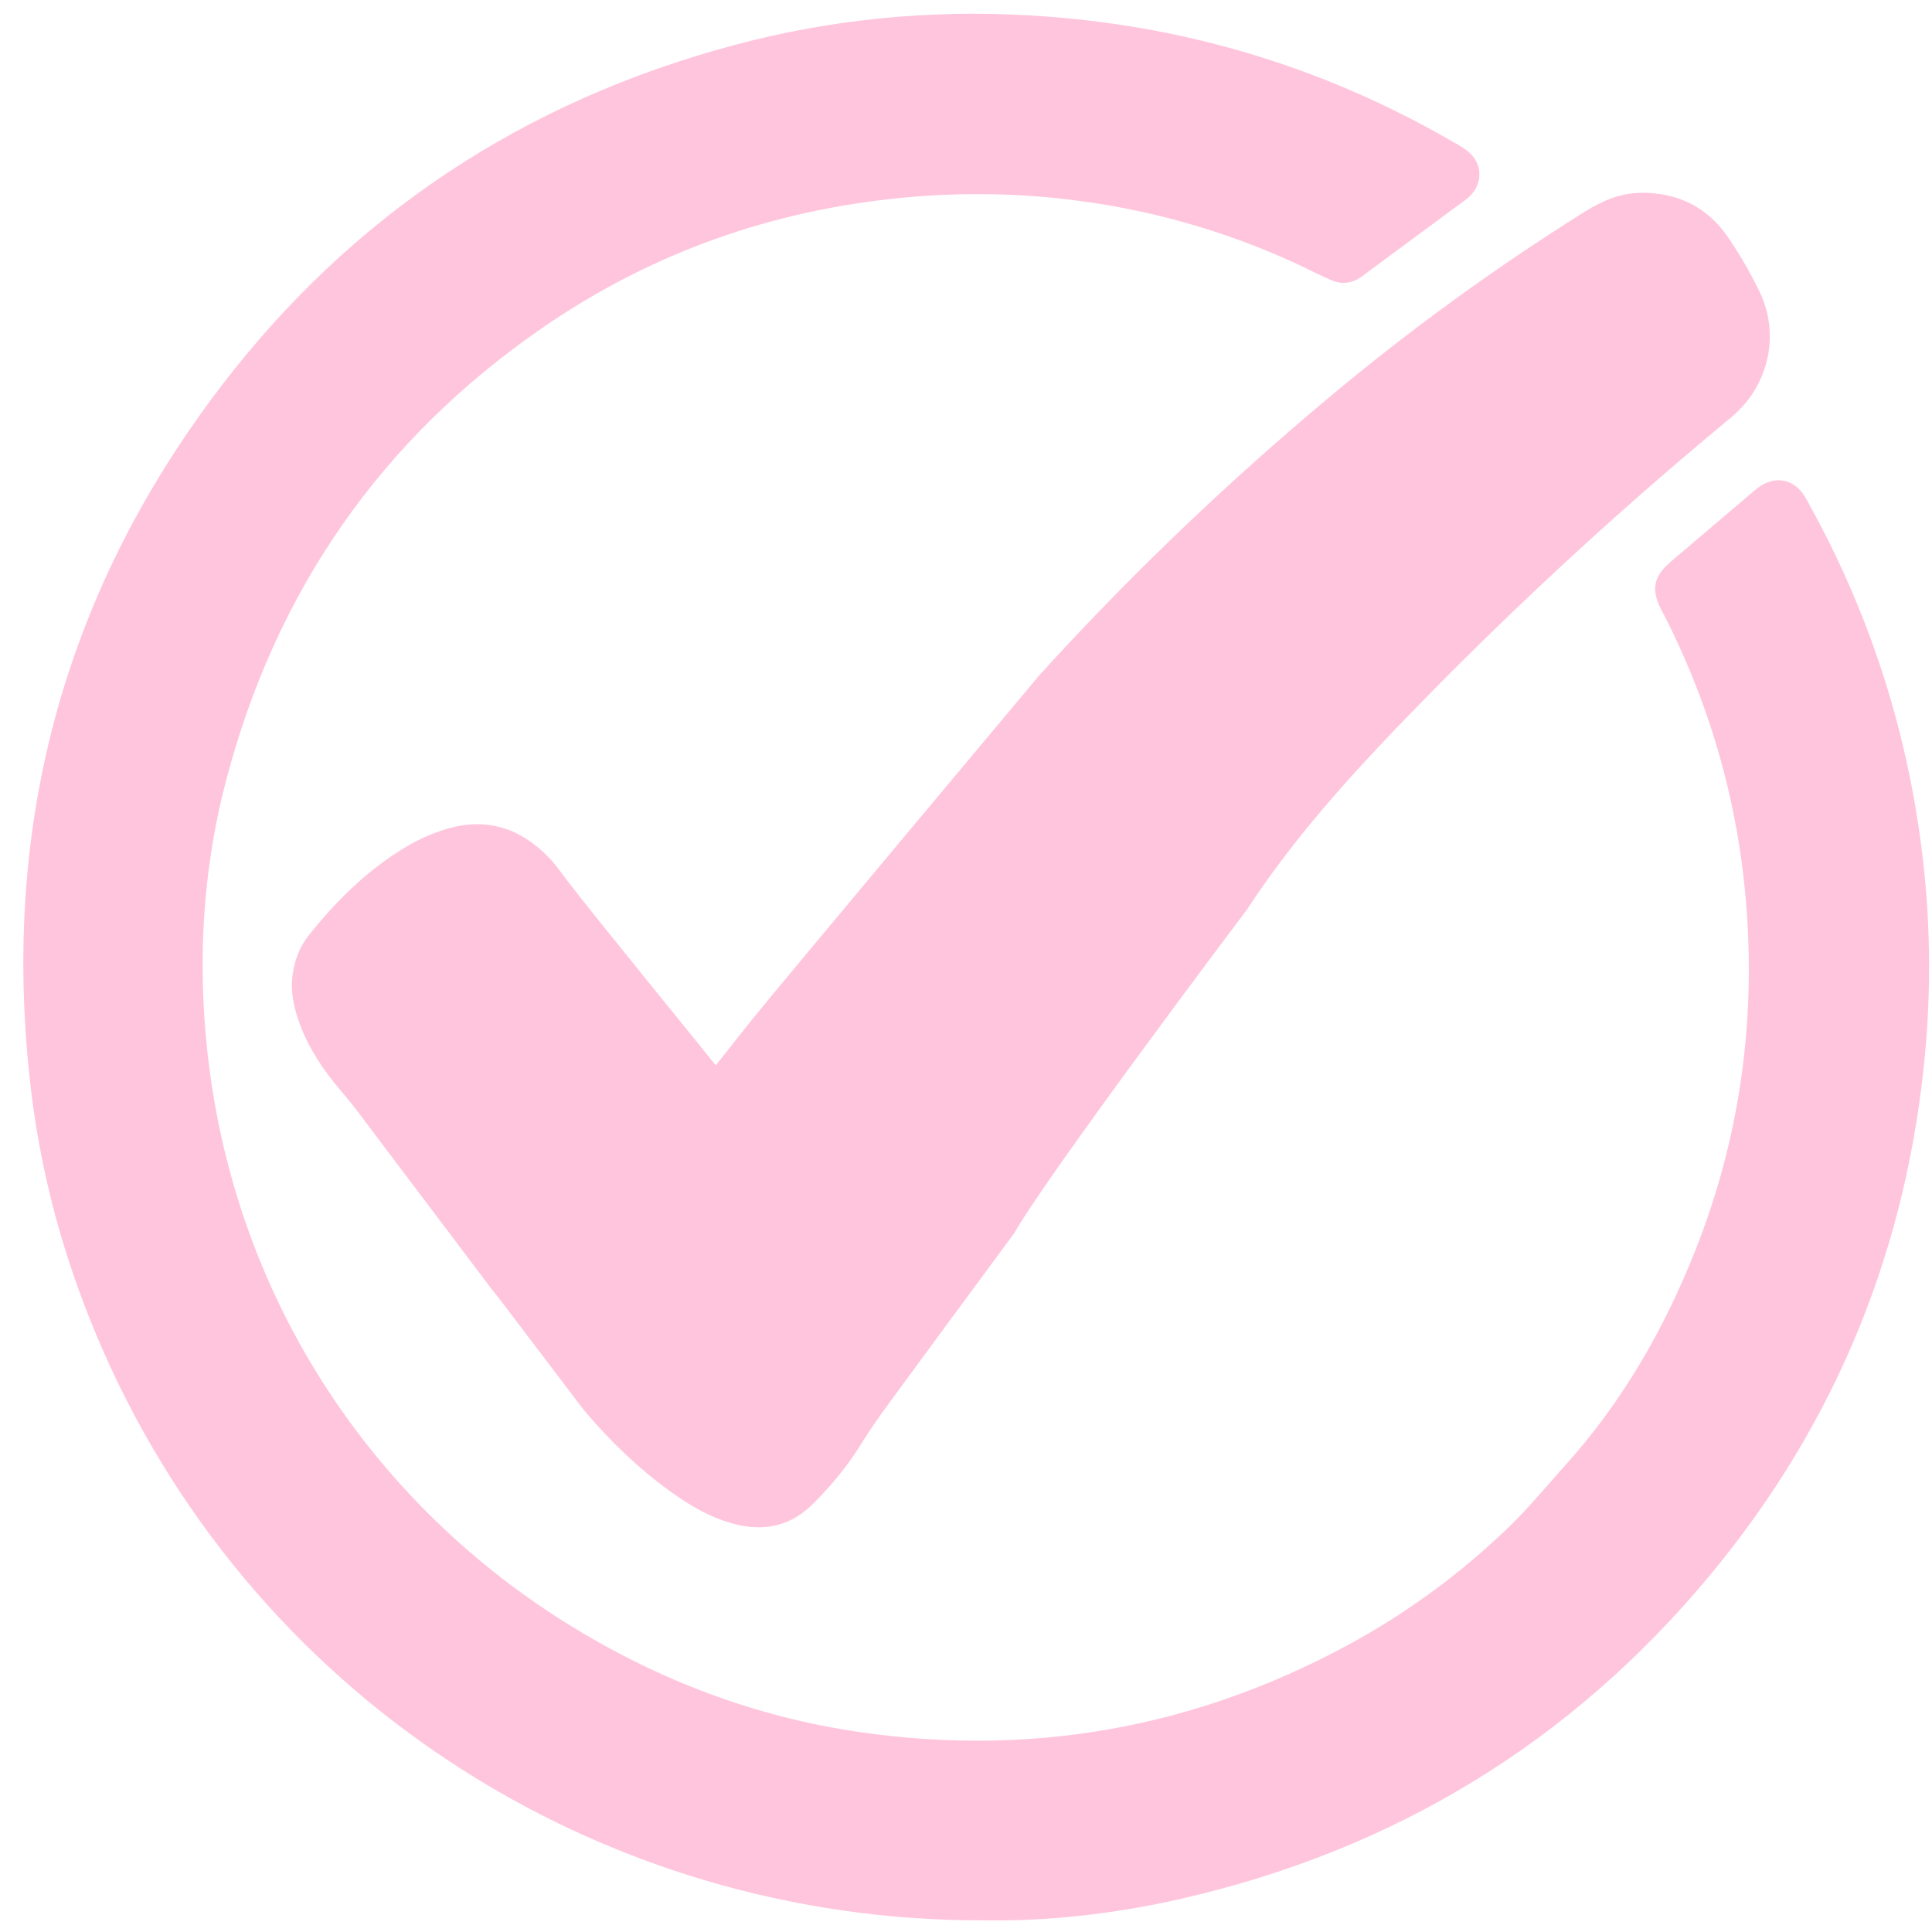
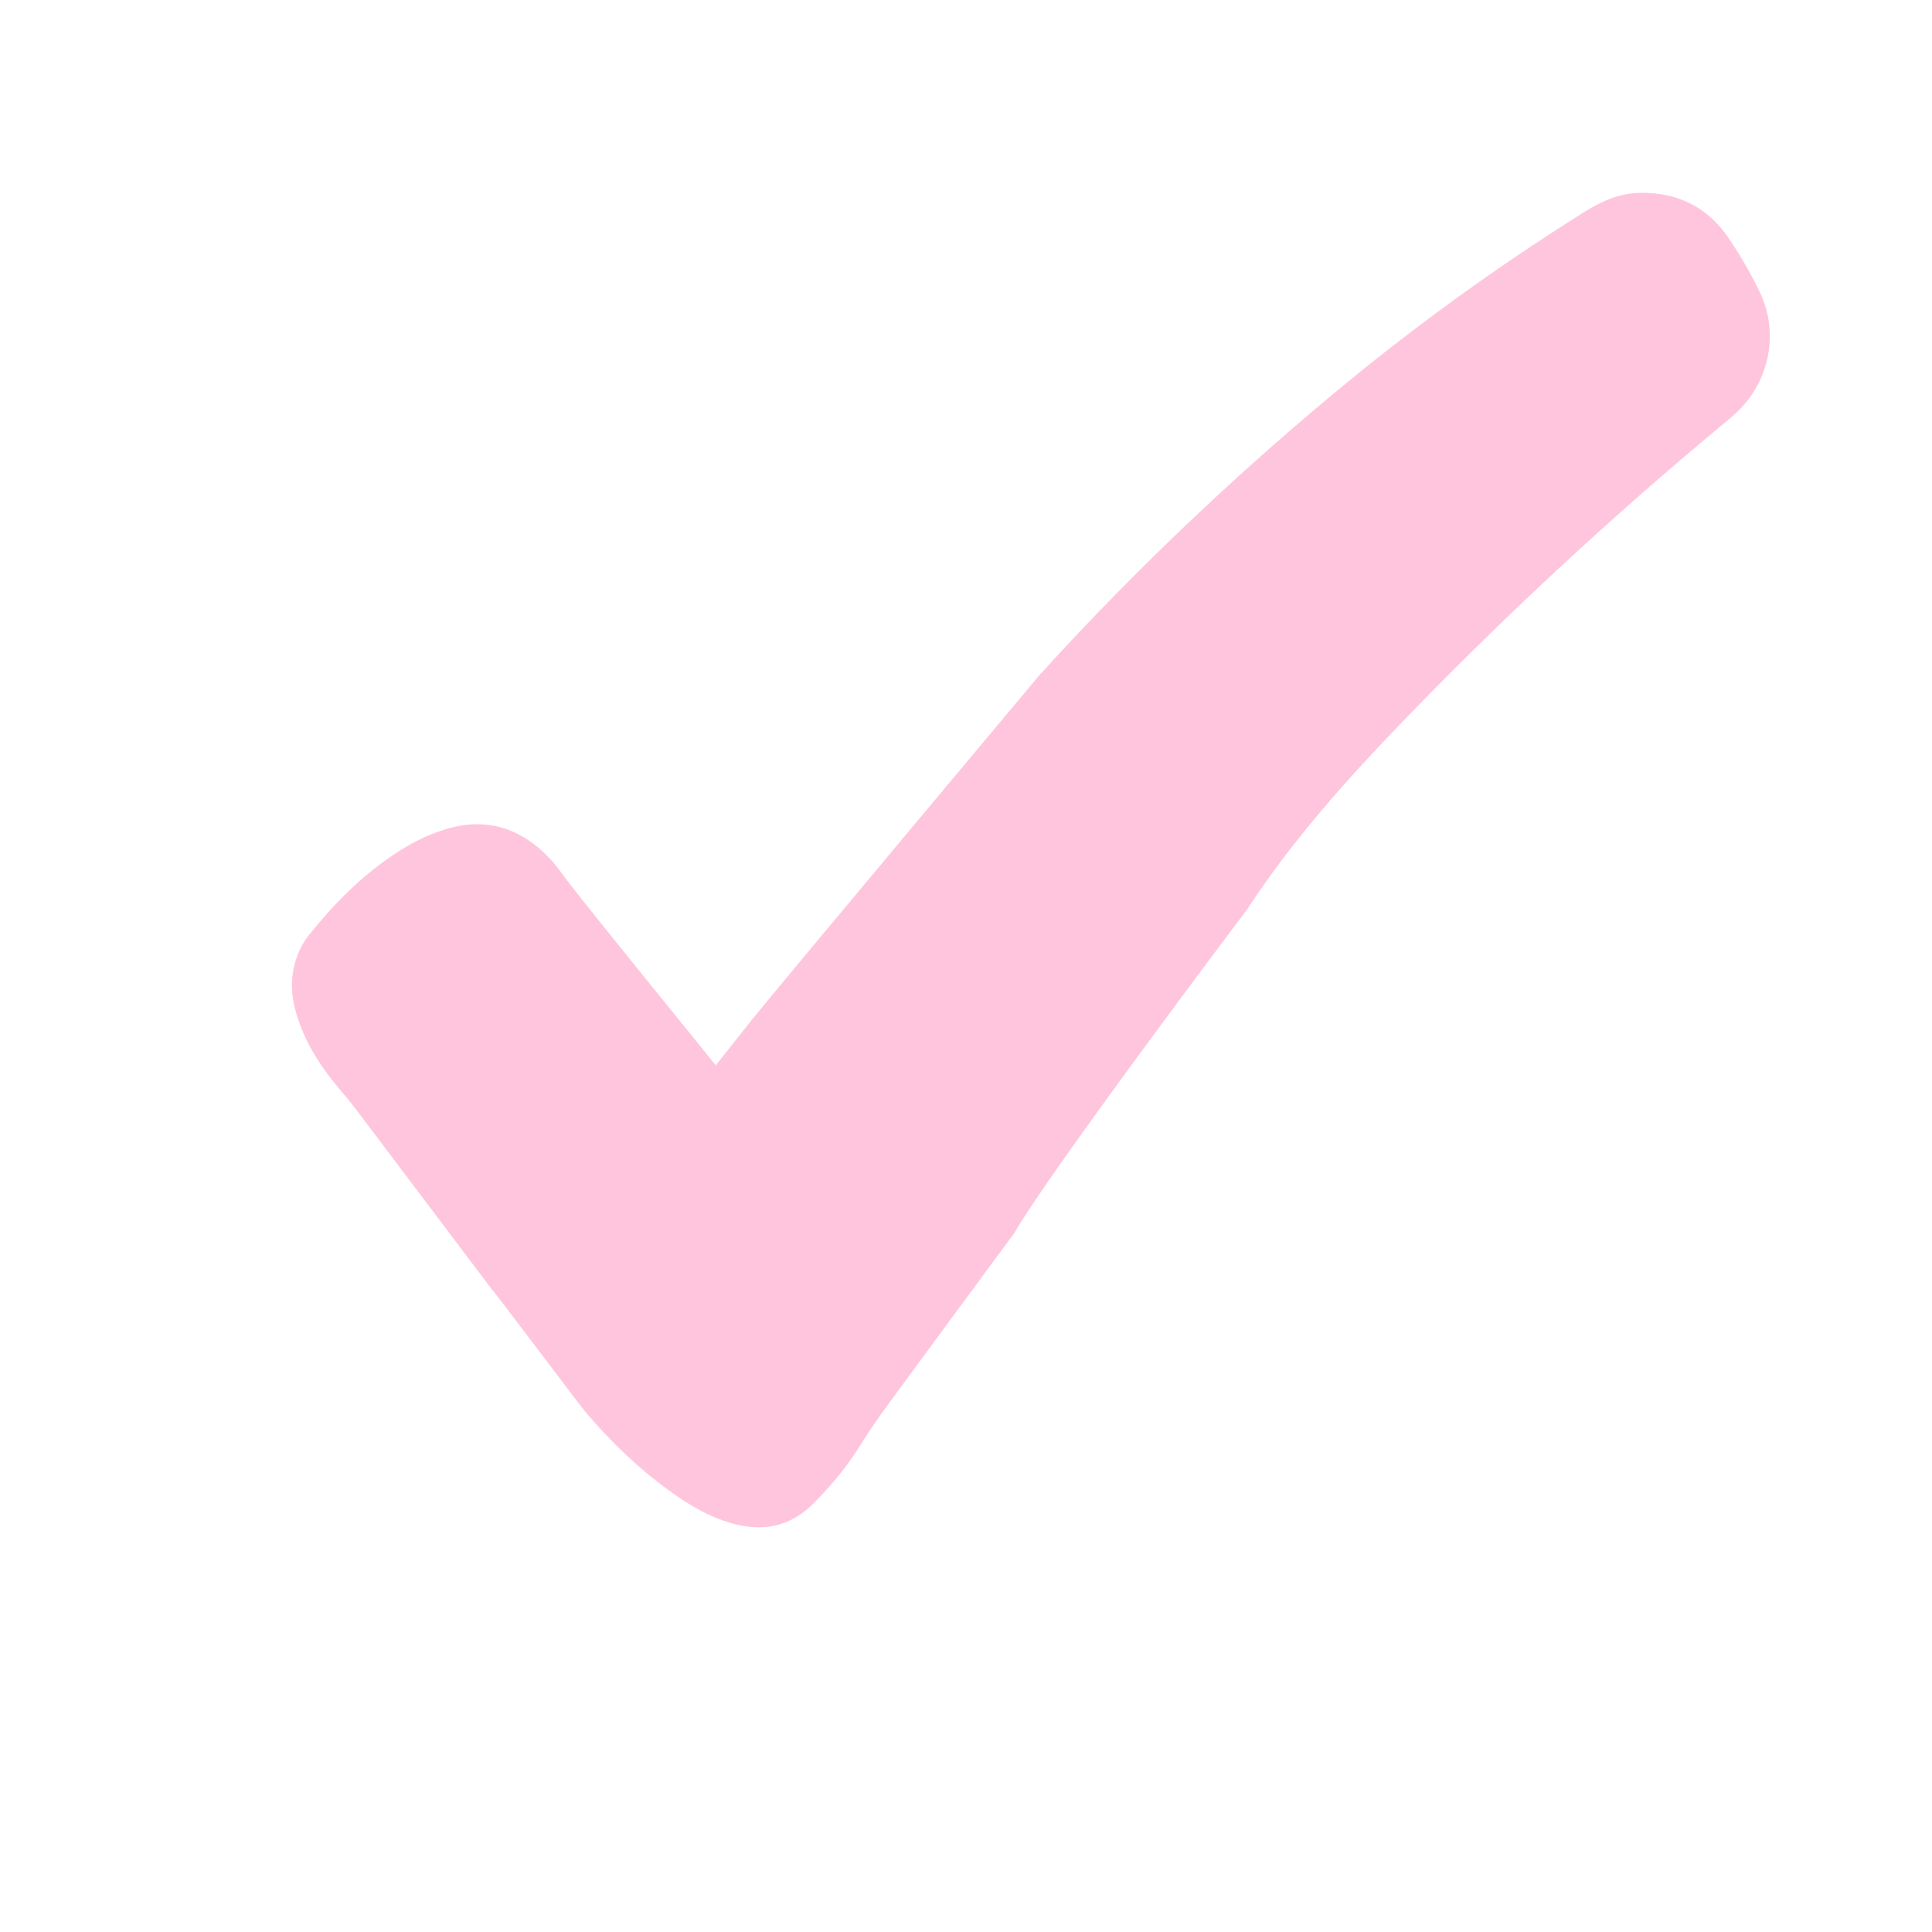
<svg xmlns="http://www.w3.org/2000/svg" version="1.0" preserveAspectRatio="xMidYMid meet" height="1200" viewBox="0 0 900 900" zoomAndPan="magnify" width="1200">
-   <path fill-rule="nonzero" fill-opacity="1" d="M 459.453 894.574 C 279.16 895.492 114.941 789.695 44.684 621.426 C 29.52 585.133 19.238 547.504 14.535 508.414 C -0.004 387.566 28.582 277.926 102.18 181.008 C 163.633 100.082 244.395 46.973 342.676 20.824 C 387.602 8.867 433.398 4.492 479.719 7.176 C 549.16 11.191 614.32 30.258 674.797 64.898 C 677.82 66.633 680.965 68.27 683.676 70.426 C 690.645 75.957 690.988 85.301 684.574 91.5 C 682.828 93.184 680.734 94.512 678.77 95.965 C 665.289 105.941 651.812 115.91 638.332 125.871 C 636.926 126.91 635.551 127.988 634.117 128.988 C 629.785 132.012 625.145 132.668 620.234 130.539 C 617.992 129.57 615.758 128.57 613.574 127.48 C 595.883 118.648 577.578 111.367 558.652 105.633 C 539.73 99.898 520.461 95.797 500.84 93.324 C 474.406 89.953 447.918 89.52 421.387 92.023 C 359.93 97.758 303.473 117.699 252.734 152.676 C 177.496 204.527 128.531 275.172 105.336 363.539 C 95.945 399.312 92.785 435.801 95.125 472.664 C 103.066 597.895 170.949 697.746 262.871 755.504 C 305.453 782.258 351.531 799.895 401.262 806.988 C 480.863 818.344 556.18 804.914 627.207 766.699 C 641.066 759.23 654.352 750.848 667.055 741.543 C 679.758 732.242 691.766 722.113 703.07 711.156 C 712.32 702.176 720.551 692.133 729.195 682.535 C 755.715 653.109 775.121 619.312 789.672 582.676 C 808.508 535.262 816.559 486 814.305 434.973 C 812 382.855 799.074 333.578 775.523 287.141 C 774.578 285.27 773.508 283.453 772.703 281.523 C 769.68 274.281 770.727 268.887 776.352 263.492 C 779.121 260.84 782.129 258.438 785.062 255.941 C 794.902 247.559 804.746 239.184 814.602 230.816 C 816.465 229.234 818.293 227.566 820.34 226.258 C 827.184 221.863 835.016 223.301 839.762 229.828 C 841.207 231.793 842.289 234.016 843.453 236.156 C 869.113 282.852 885.887 332.547 893.766 385.234 C 898.934 419.613 899.996 454.117 896.957 488.746 C 888.84 580.414 855.797 662.258 797.055 733.223 C 731.957 811.848 649.121 861.992 549.727 884.645 C 518.305 891.816 486.336 895.043 459.453 894.574 Z M 459.453 894.574" fill="#ffc5dc" />
  <path fill-rule="nonzero" fill-opacity="1" d="M 819.633 135.812 C 815.363 126.996 810.465 118.543 804.941 110.449 C 795.359 96.574 781.77 89.738 764.762 89.812 C 754.953 89.859 746.504 93.457 738.324 98.566 C 696.52 124.75 656.703 153.672 618.879 185.332 C 573.254 223.473 530.285 264.418 489.977 308.172 C 488.238 310.051 486.621 312.086 484.676 313.949 C 484.676 313.949 364.215 457.707 350.305 474.984 L 349.73 475.707 L 349.684 475.762 C 344.258 482.59 338.84 489.426 333.434 496.266 C 326.711 487.777 275.492 425.09 263.852 409.715 C 261.324 406.375 258.93 402.887 256.055 399.863 C 242.613 385.723 226.445 380.457 207.527 386.312 C 201.176 388.281 195.137 390.957 189.414 394.344 C 171.441 404.977 156.824 419.434 143.871 435.66 C 139.621 440.992 137.297 447.164 136.34 453.84 C 135.168 462.035 136.973 469.871 139.812 477.445 C 144.023 488.699 150.645 498.523 158.398 507.641 C 161.105 510.832 163.789 514.055 166.305 517.391 C 187.297 545.176 208.273 572.98 229.234 600.797 C 229.48 600.52 269.93 654.473 273.004 658.078 C 284.594 671.688 297.43 684.023 311.934 694.547 C 321.605 701.547 331.844 707.582 343.621 710.301 C 357.207 713.438 369.008 710.41 379.086 700.215 C 387.234 691.977 394.582 683.246 400.688 673.375 C 404.914 666.551 409.527 659.953 414.281 653.473 C 433.625 627.105 453.02 600.77 472.461 574.469 C 488.945 545.691 579.672 425.309 581.09 423.434 C 581.086 423.426 581.086 423.414 581.09 423.406 C 582.676 421 584.262 418.621 585.879 416.262 C 604.934 388.523 627.184 363.438 650.43 339.227 C 698.641 289.02 749.523 241.688 803.078 197.23 C 805.246 195.449 807.41 193.68 809.414 191.738 C 824.508 177.16 828.852 154.648 819.633 135.812 Z M 819.633 135.812" fill="#ffc5dc" />
</svg>